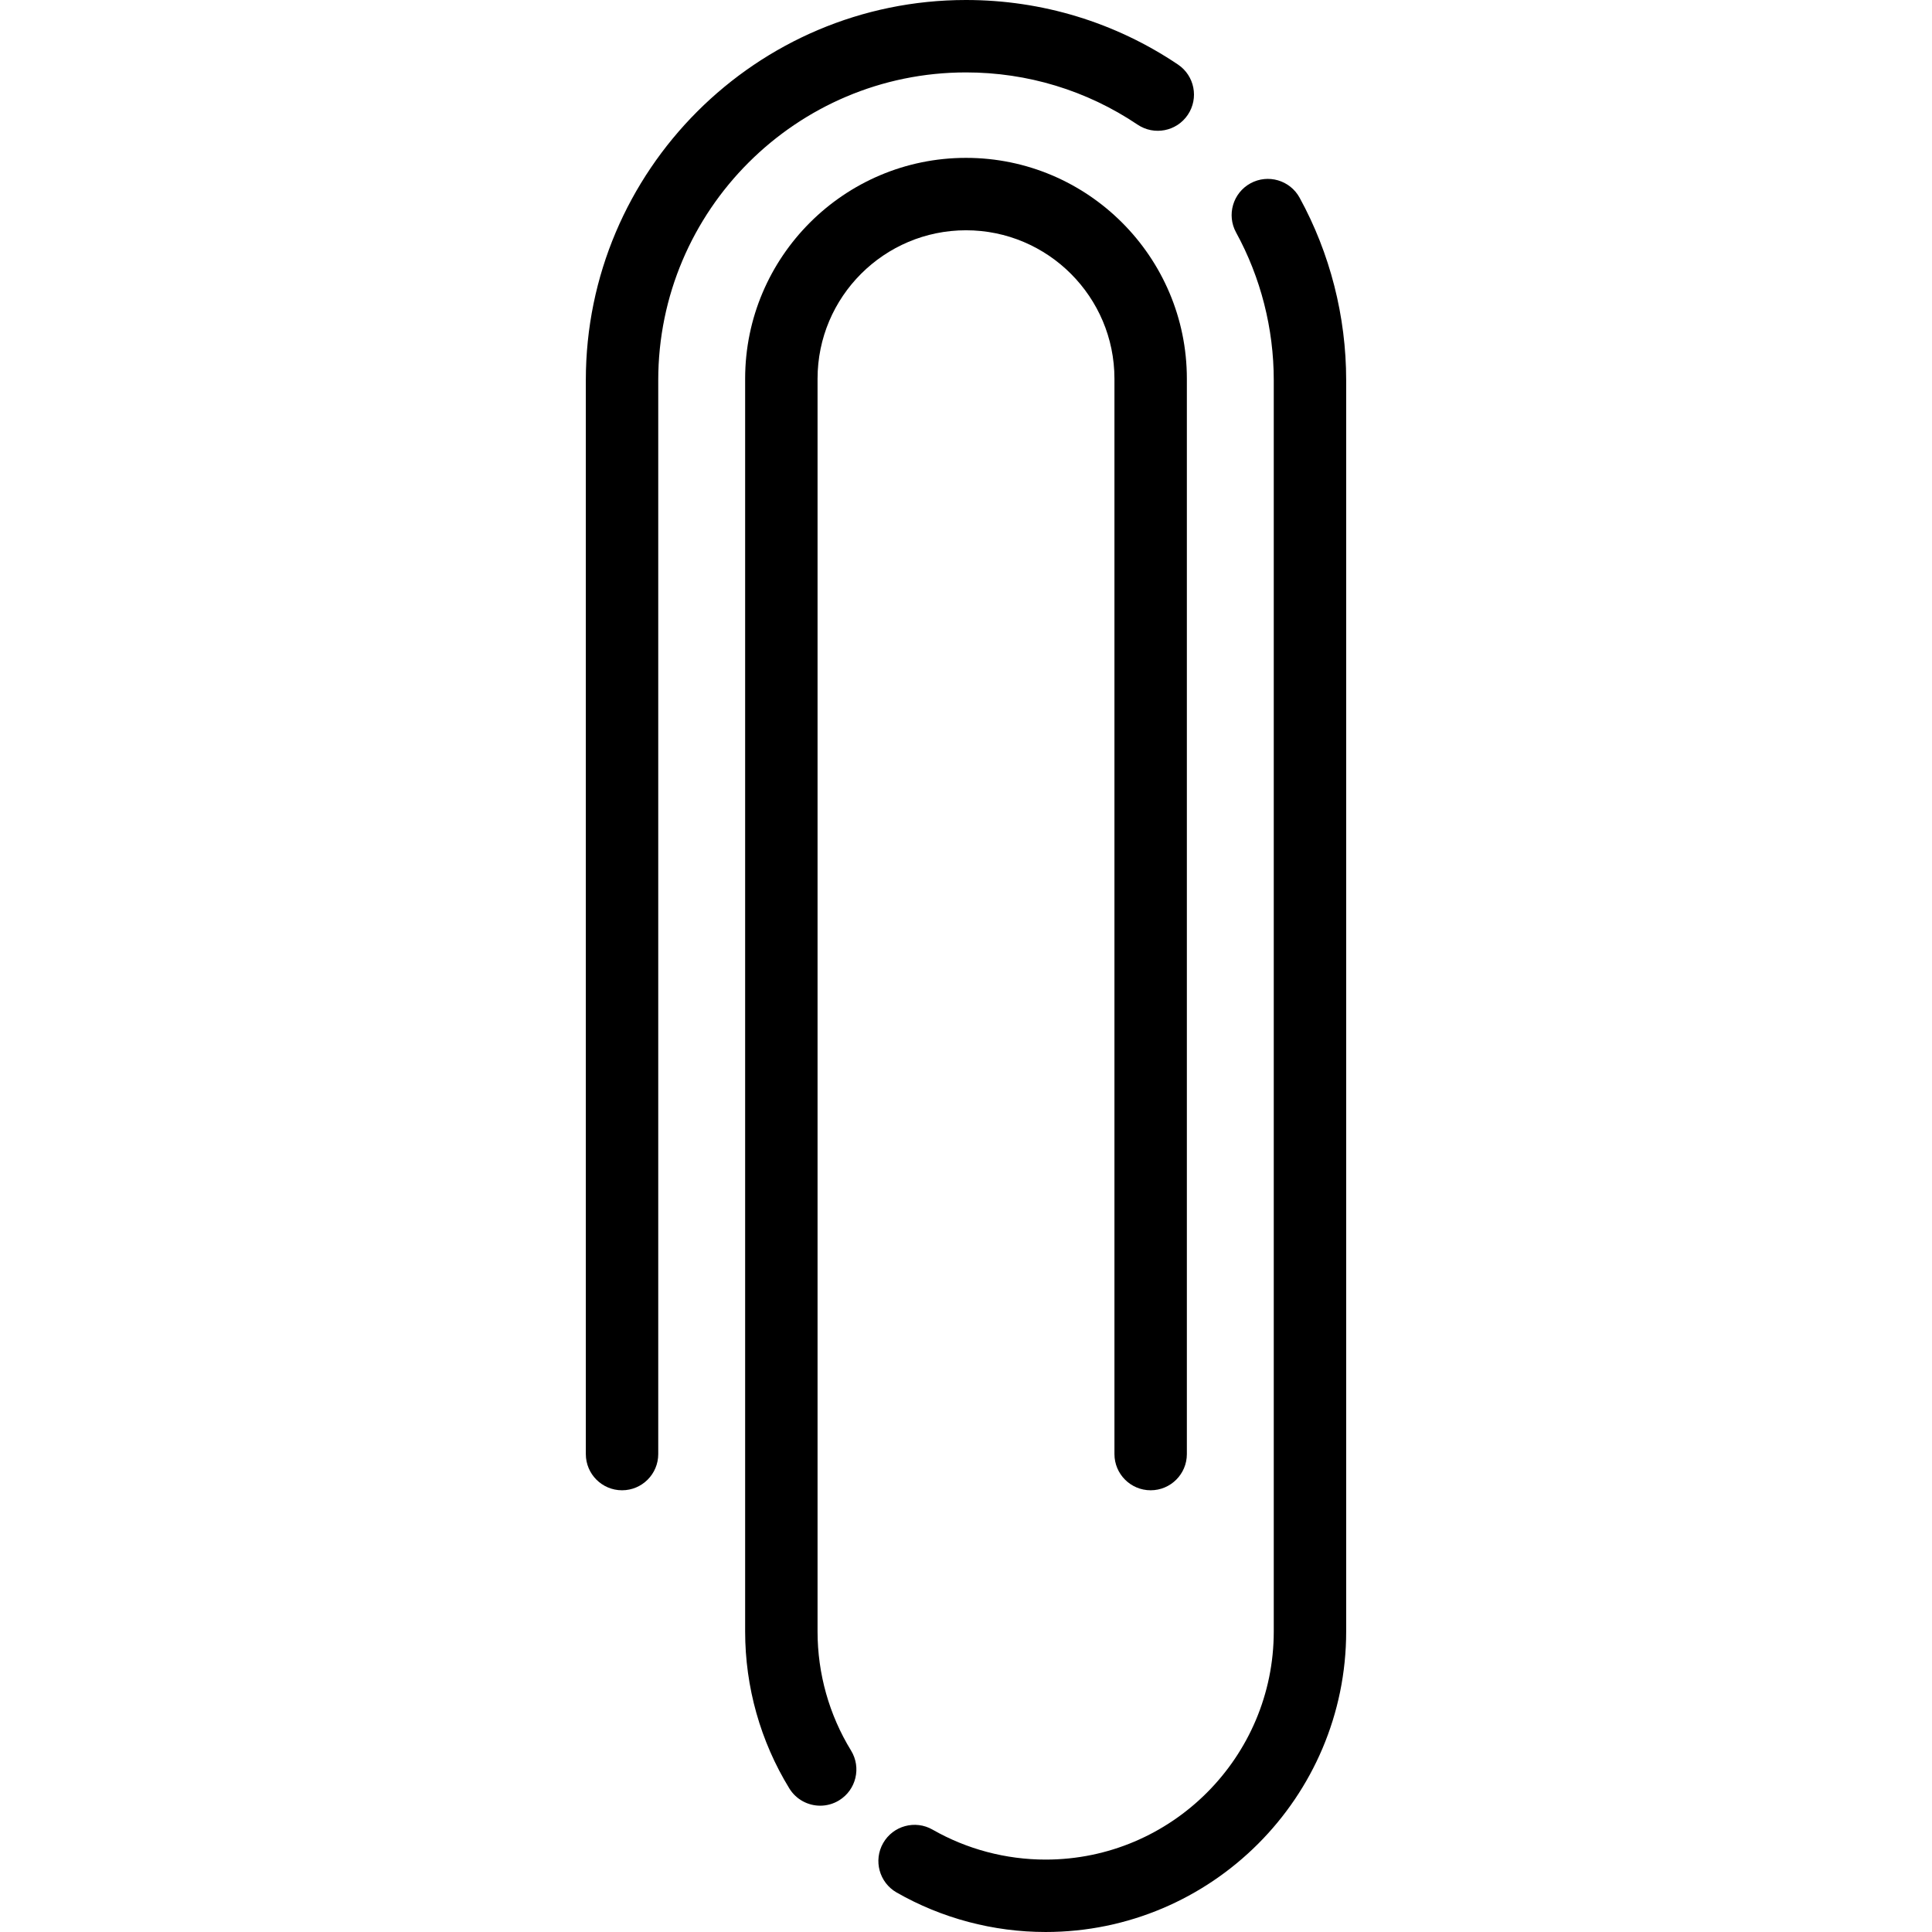
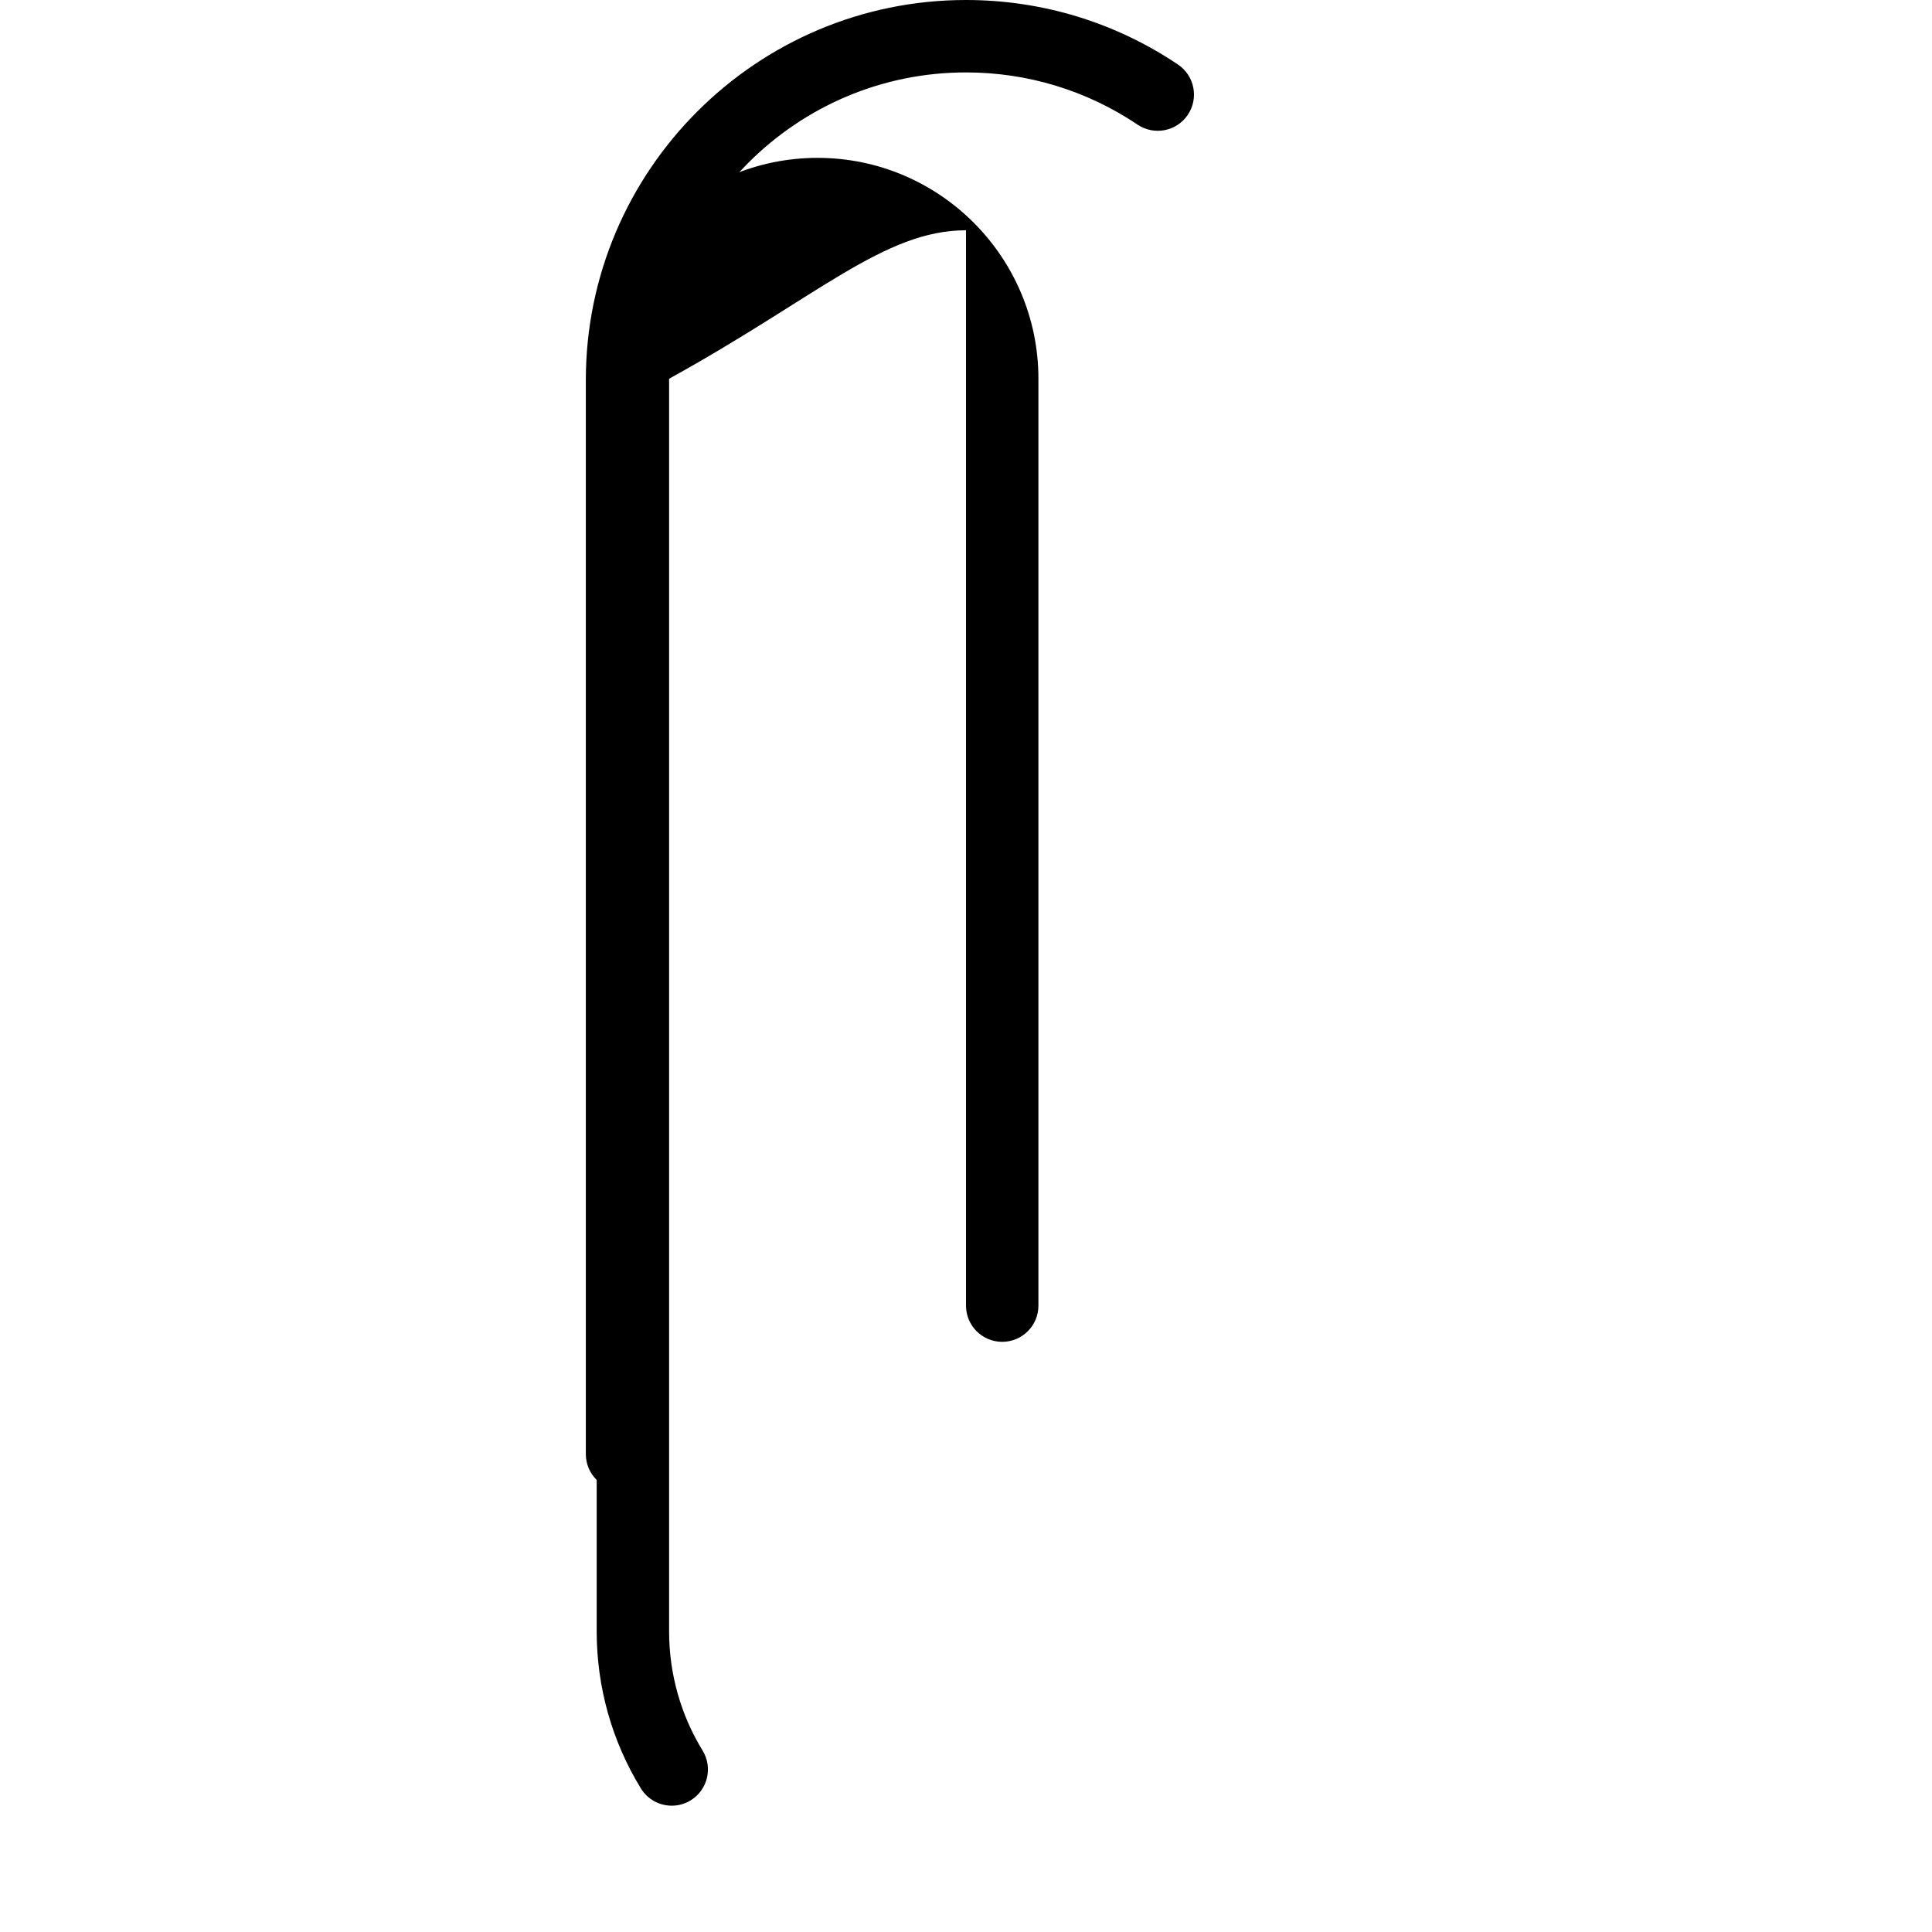
<svg xmlns="http://www.w3.org/2000/svg" version="1.1" id="Capa_1" x="0px" y="0px" viewBox="0 0 266.8 266.8" style="enable-background:new 0 0 266.8 266.8;" xml:space="preserve">
  <g>
-     <path d="M133.4,31.8c11.304,0,20.5,9.196,20.5,20.5v148.5c0,2.762,2.239,5,5,5s5-2.238,5-5V52.3c0-16.817-13.682-30.5-30.5-30.5   s-30.5,13.683-30.5,30.5v173c0,7.668,2.11,15.162,6.101,21.67c0.943,1.538,2.585,2.387,4.267,2.387   c0.891,0,1.794-0.238,2.609-0.738c2.354-1.444,3.092-4.522,1.648-6.877c-3.026-4.934-4.625-10.619-4.625-16.441v-173   C112.9,40.996,122.096,31.8,133.4,31.8z" />
-     <path d="M179.468,27.301c-1.327-2.422-4.367-3.308-6.788-1.982c-2.422,1.327-3.309,4.366-1.982,6.788   c3.403,6.209,5.202,13.261,5.202,20.393v172.8c0,17.369-14.131,31.5-31.5,31.5c-5.488,0-10.888-1.431-15.617-4.137   c-2.399-1.373-5.452-0.54-6.823,1.856c-1.371,2.396-0.54,5.451,1.856,6.823c6.239,3.57,13.356,5.457,20.584,5.457   c22.883,0,41.5-18.617,41.5-41.5V52.5C185.9,43.692,183.676,34.979,179.468,27.301z" />
+     <path d="M133.4,31.8v148.5c0,2.762,2.239,5,5,5s5-2.238,5-5V52.3c0-16.817-13.682-30.5-30.5-30.5   s-30.5,13.683-30.5,30.5v173c0,7.668,2.11,15.162,6.101,21.67c0.943,1.538,2.585,2.387,4.267,2.387   c0.891,0,1.794-0.238,2.609-0.738c2.354-1.444,3.092-4.522,1.648-6.877c-3.026-4.934-4.625-10.619-4.625-16.441v-173   C112.9,40.996,122.096,31.8,133.4,31.8z" />
    <path d="M133.4,10c8.49,0,16.683,2.493,23.692,7.211c2.29,1.54,5.397,0.934,6.939-1.356c1.542-2.291,0.935-5.398-1.356-6.941   C154.009,3.082,143.886,0,133.4,0c-28.949,0-52.5,23.552-52.5,52.5v148.3c0,2.762,2.239,5,5,5s5-2.238,5-5V52.5   C90.9,29.065,109.965,10,133.4,10z" />
  </g>
  <g>
</g>
  <g>
</g>
  <g>
</g>
  <g>
</g>
  <g>
</g>
  <g>
</g>
  <g>
</g>
  <g>
</g>
  <g>
</g>
  <g>
</g>
  <g>
</g>
  <g>
</g>
  <g>
</g>
  <g>
</g>
  <g>
</g>
</svg>